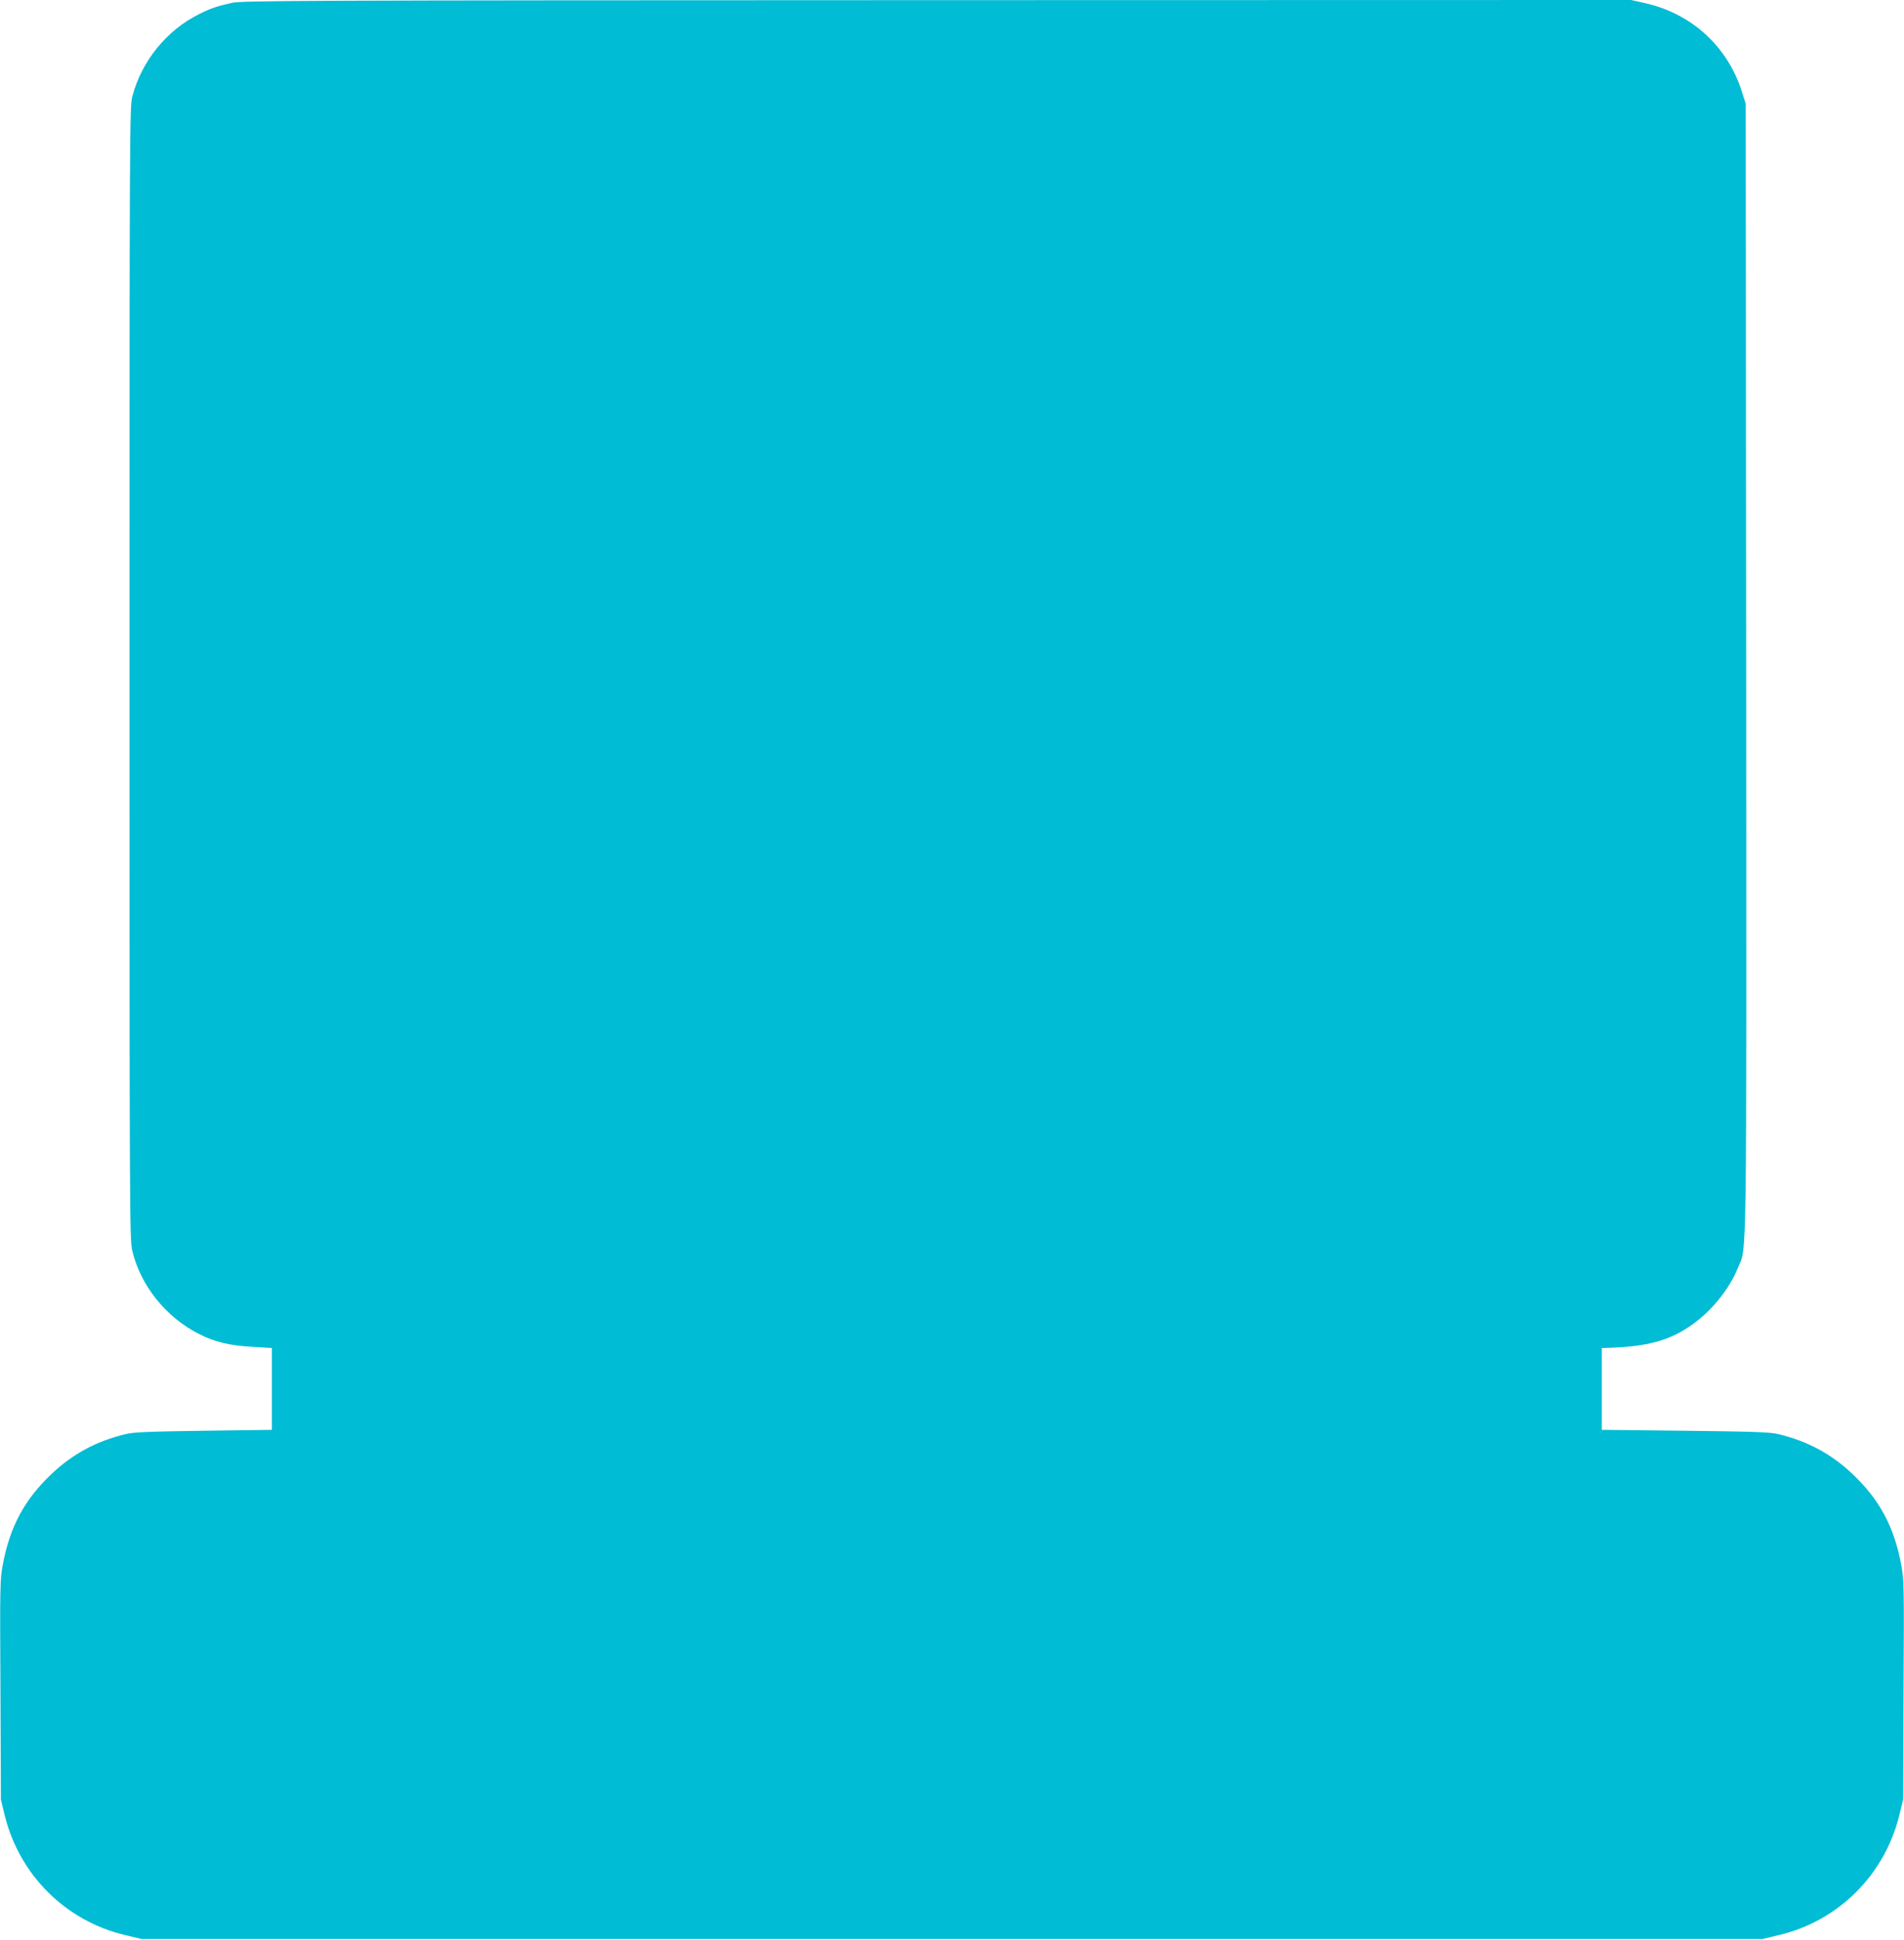
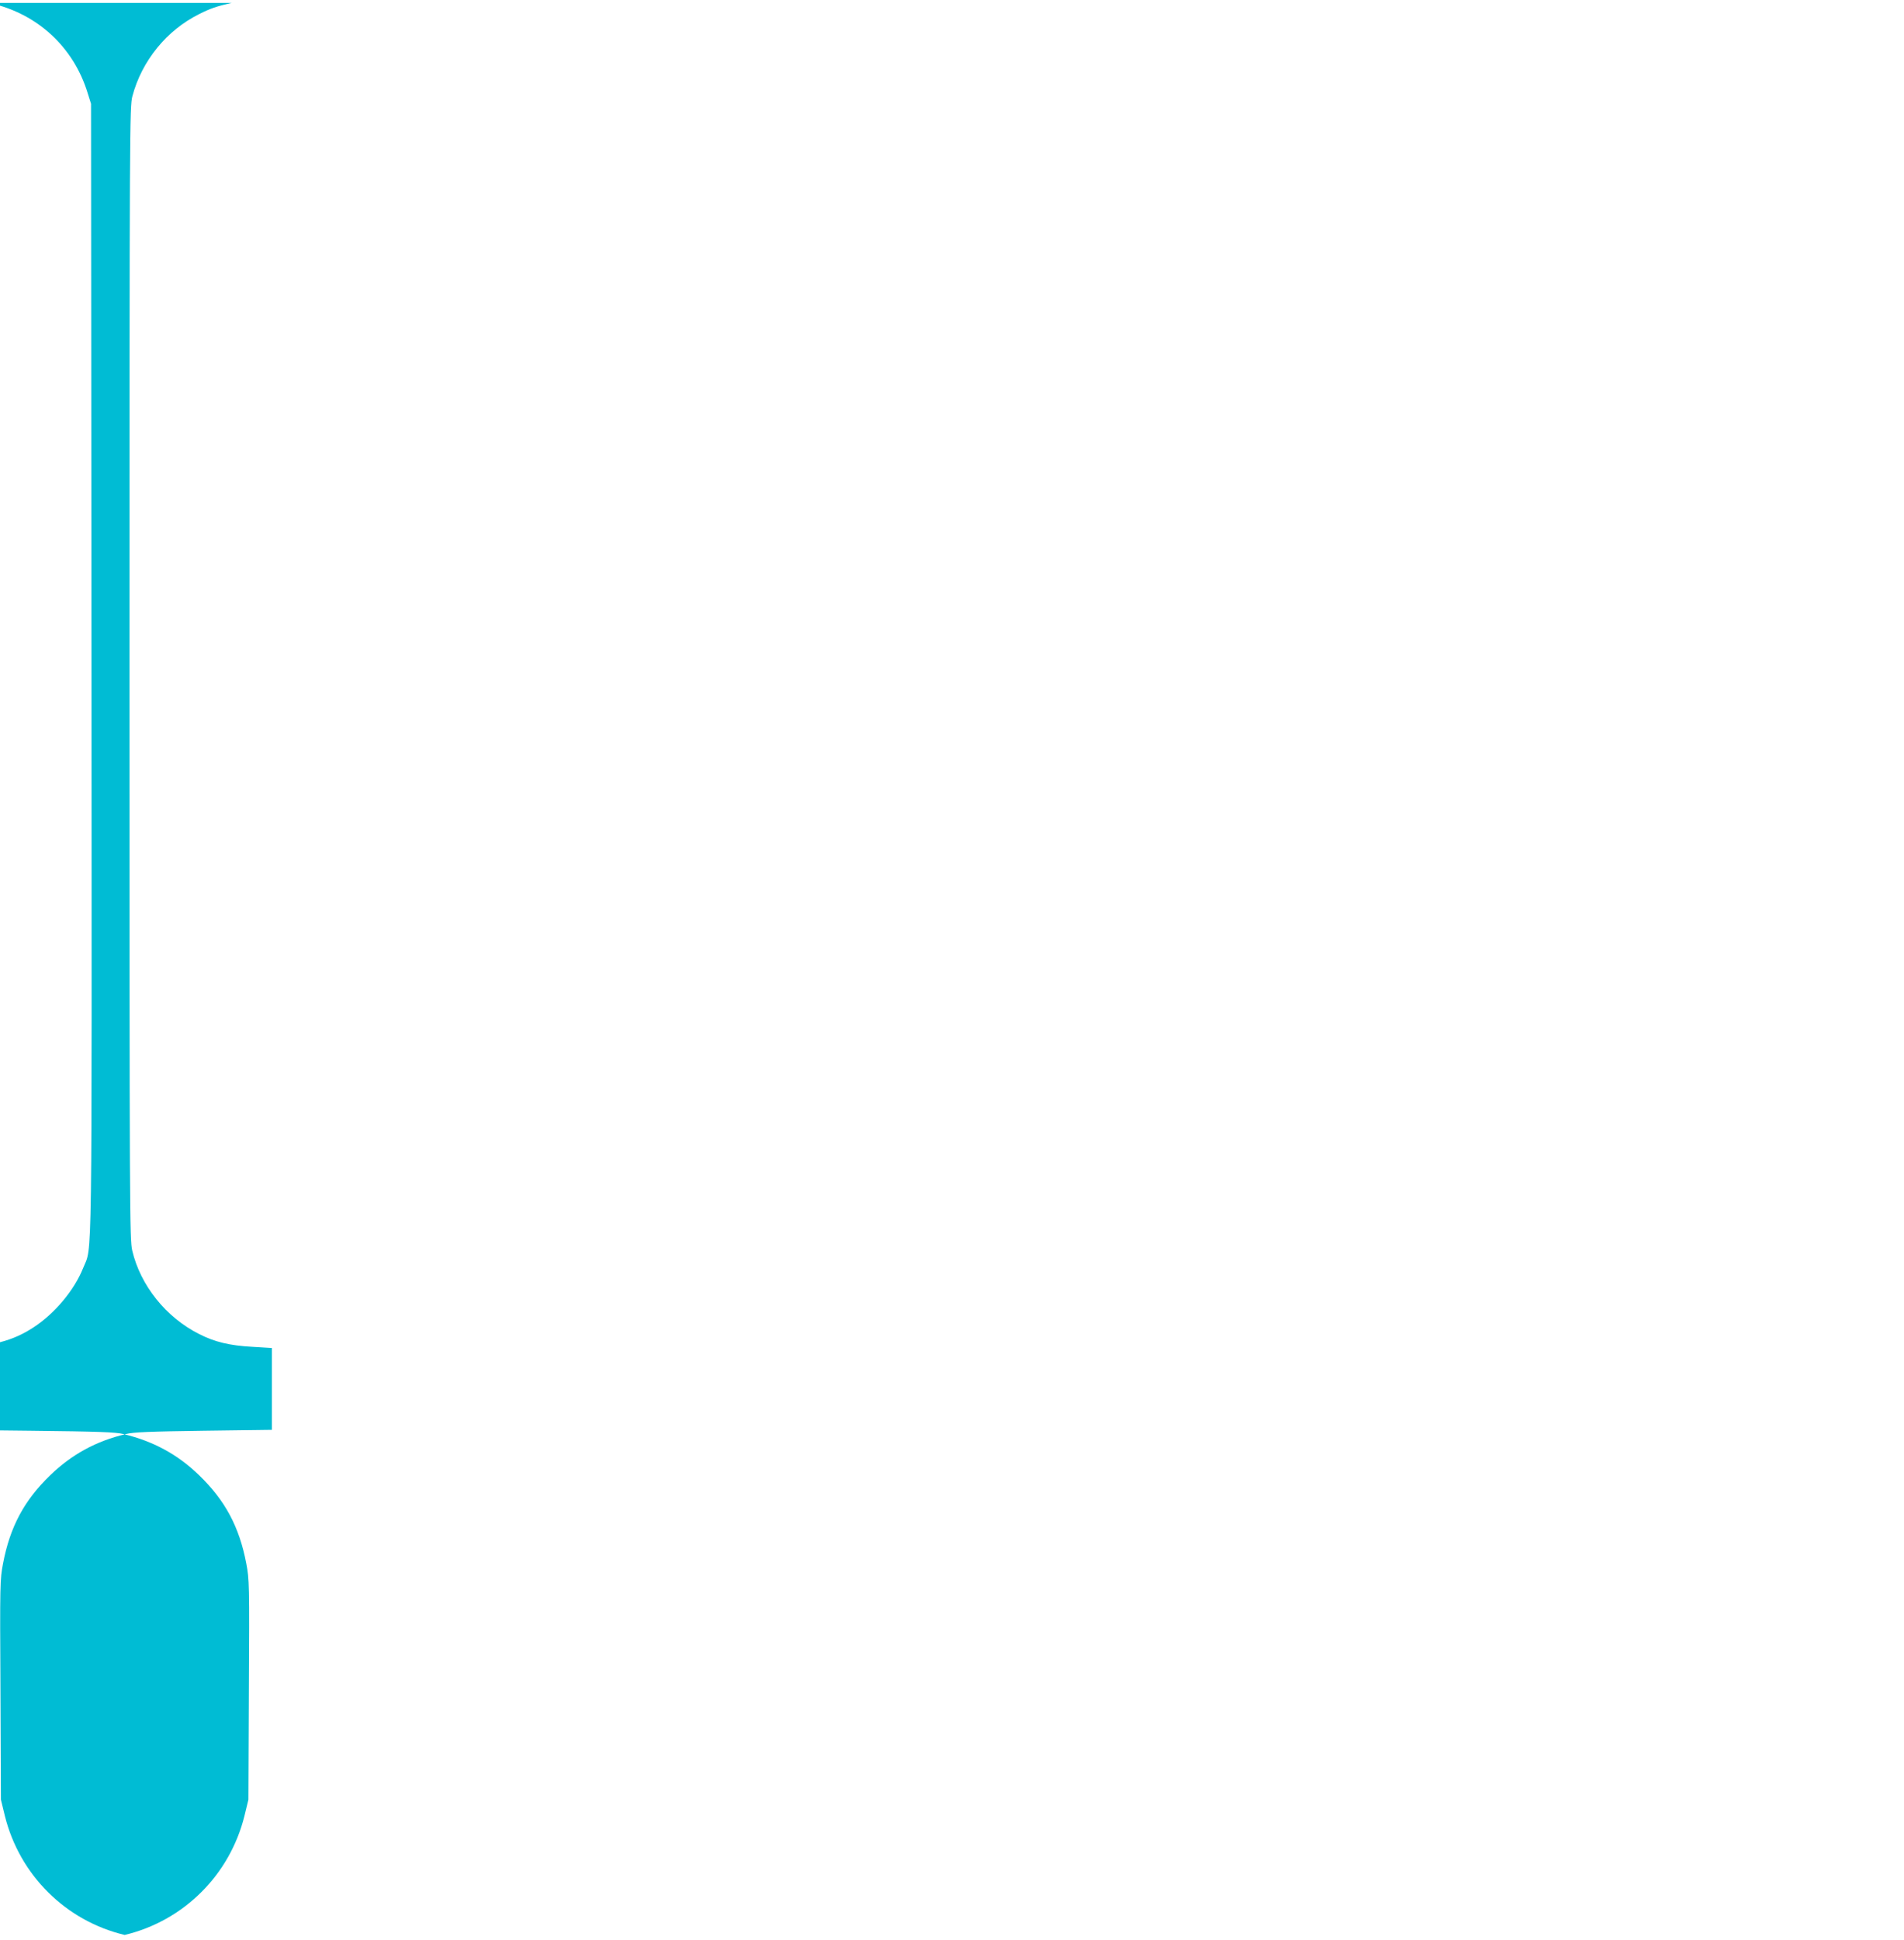
<svg xmlns="http://www.w3.org/2000/svg" version="1.0" width="1257pt" height="1280pt" viewBox="0 0 1257 1280" preserveAspectRatio="xMidYMid meet">
  <g transform="translate(0,1280) scale(0.1,-0.1)" fill="#00bcd4" stroke="none">
-     <path d="M1530 12781 c-98 -22 -142 -37 -215 -74 -214 -106 -379 -308 -441 -542 -18 -68 -19 -184 -19 -3805 0 -3564 1 -3739 18 -3812 54 -230 223 -441 442 -551 102 -52 201 -76 350 -84 l130 -8 0 -270 0 -270 -450 -6 c-356 -5 -464 -9 -515 -22 -195 -46 -356 -134 -498 -271 -172 -166 -266 -341 -312 -583 -20 -105 -21 -133 -17 -833 l3 -725 26 -107 c97 -390 401 -693 791 -786 l112 -27 5350 0 5350 0 112 27 c390 93 694 396 791 786 l26 107 3 725 c4 700 3 728 -17 833 -46 242 -140 417 -312 583 -142 137 -302 224 -498 271 -53 13 -164 17 -615 22 l-550 6 0 270 0 270 65 2 c231 9 371 46 505 134 141 92 269 245 328 392 61 153 57 -128 55 3957 l-3 3725 -23 73 c-93 302 -331 521 -640 591 l-94 21 -4581 -1 c-4264 -1 -4587 -3 -4657 -18z" />
+     <path d="M1530 12781 c-98 -22 -142 -37 -215 -74 -214 -106 -379 -308 -441 -542 -18 -68 -19 -184 -19 -3805 0 -3564 1 -3739 18 -3812 54 -230 223 -441 442 -551 102 -52 201 -76 350 -84 l130 -8 0 -270 0 -270 -450 -6 c-356 -5 -464 -9 -515 -22 -195 -46 -356 -134 -498 -271 -172 -166 -266 -341 -312 -583 -20 -105 -21 -133 -17 -833 l3 -725 26 -107 c97 -390 401 -693 791 -786 c390 93 694 396 791 786 l26 107 3 725 c4 700 3 728 -17 833 -46 242 -140 417 -312 583 -142 137 -302 224 -498 271 -53 13 -164 17 -615 22 l-550 6 0 270 0 270 65 2 c231 9 371 46 505 134 141 92 269 245 328 392 61 153 57 -128 55 3957 l-3 3725 -23 73 c-93 302 -331 521 -640 591 l-94 21 -4581 -1 c-4264 -1 -4587 -3 -4657 -18z" />
  </g>
</svg>